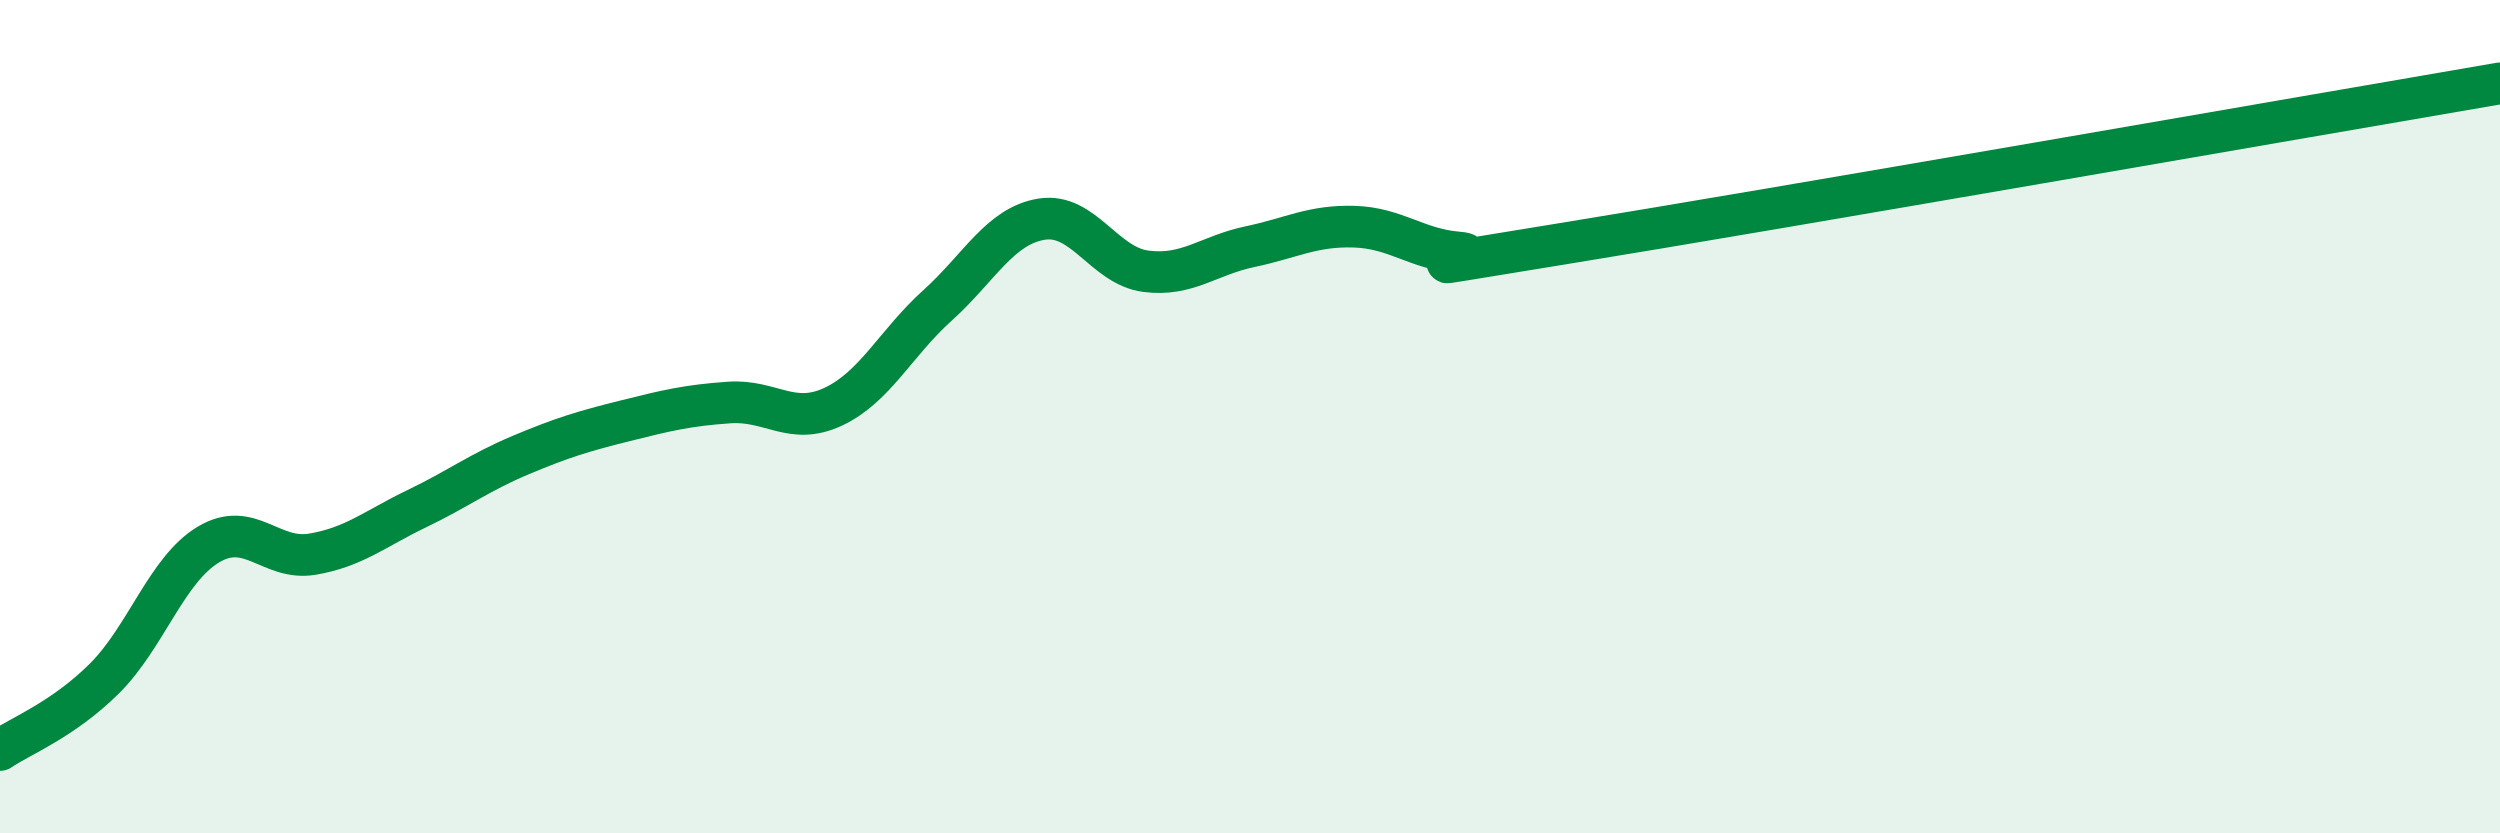
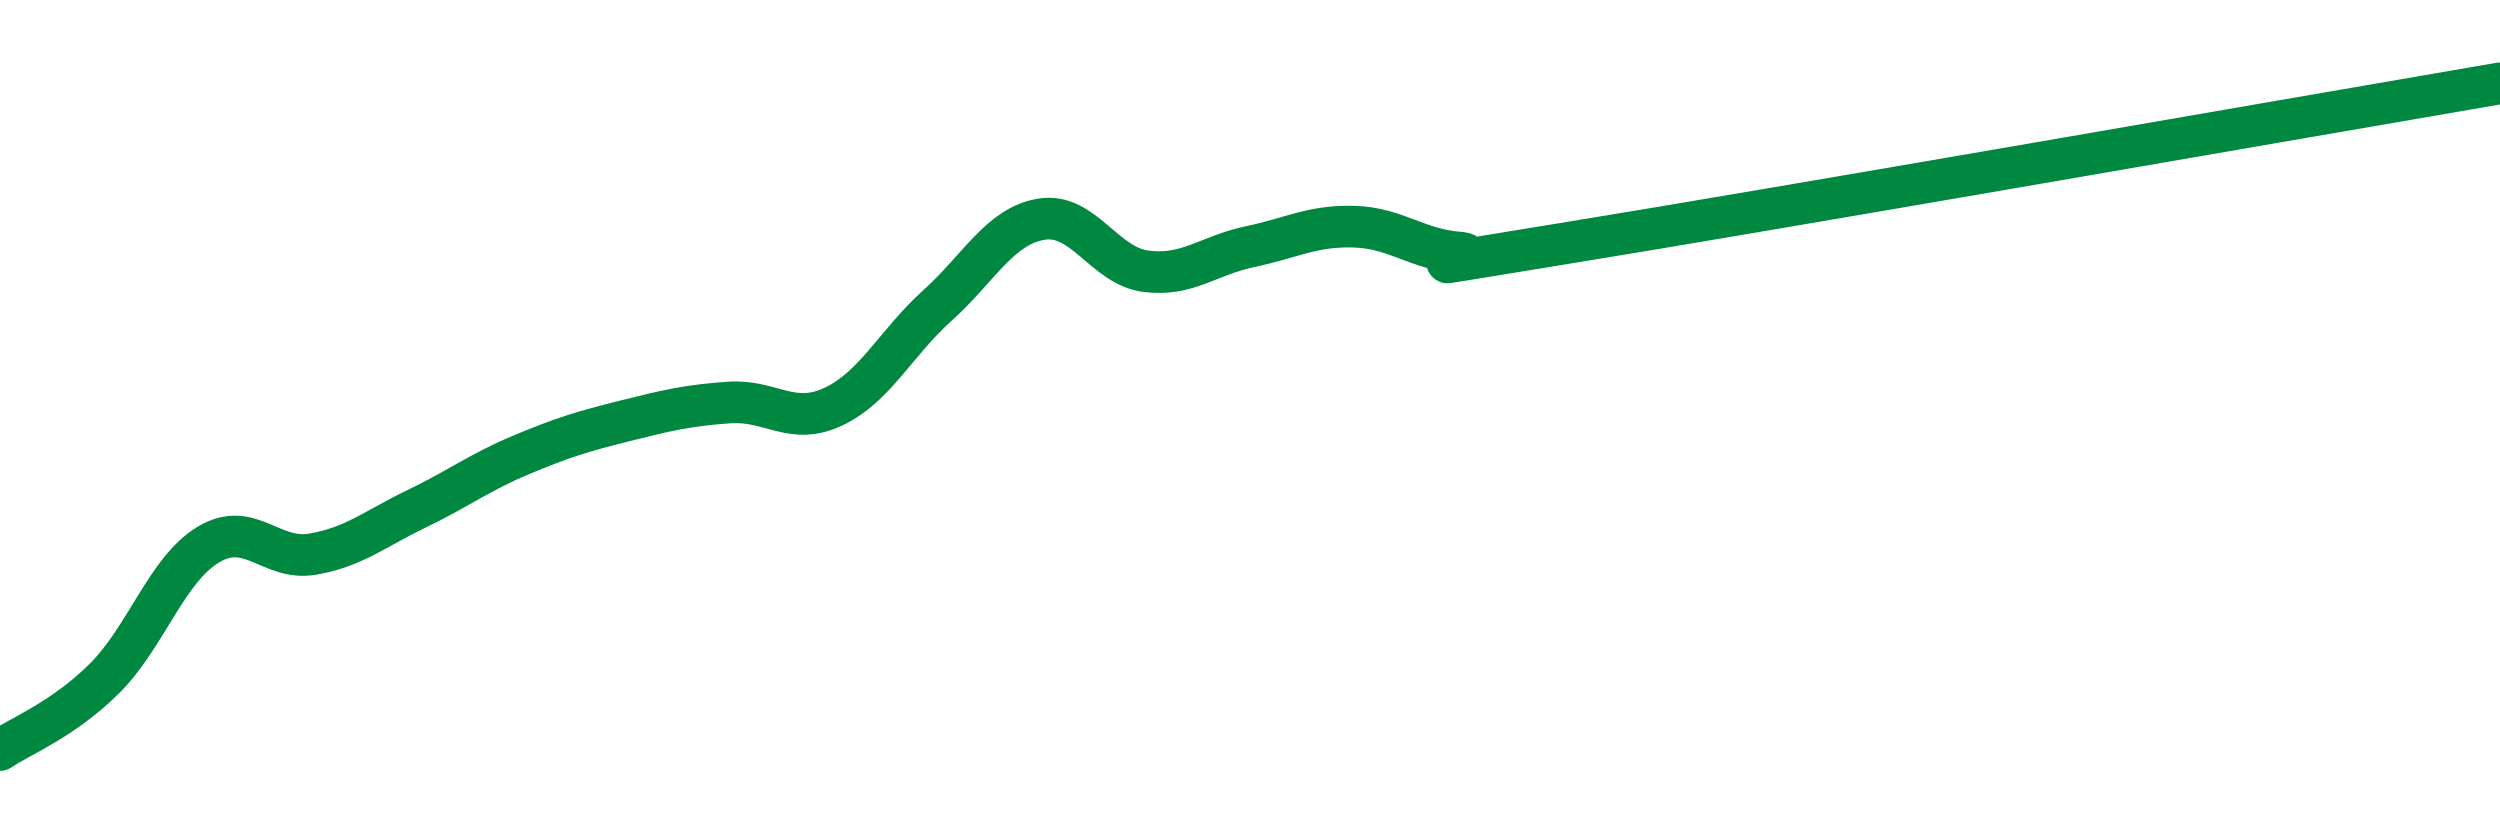
<svg xmlns="http://www.w3.org/2000/svg" width="60" height="20" viewBox="0 0 60 20">
-   <path d="M 0,18 C 0.5,17.66 1.5,17.28 2.5,16.29 C 3.5,15.3 4,13.67 5,13.07 C 6,12.47 6.5,13.47 7.5,13.3 C 8.5,13.13 9,12.69 10,12.21 C 11,11.73 11.5,11.34 12.5,10.92 C 13.5,10.5 14,10.35 15,10.1 C 16,9.85 16.5,9.73 17.5,9.66 C 18.5,9.59 19,10.23 20,9.76 C 21,9.29 21.5,8.23 22.5,7.33 C 23.5,6.43 24,5.42 25,5.26 C 26,5.1 26.5,6.38 27.5,6.51 C 28.5,6.64 29,6.13 30,5.92 C 31,5.71 31.5,5.41 32.5,5.44 C 33.5,5.47 34,5.98 35,6.06 C 36,6.14 32.5,6.66 37.5,5.85 C 42.5,5.04 55.5,2.77 60,2L60 20L0 20Z" fill="#008740" opacity="0.1" stroke-linecap="round" stroke-linejoin="round" />
  <path d="M 0,18 C 0.5,17.66 1.5,17.28 2.5,16.29 C 3.5,15.3 4,13.67 5,13.07 C 6,12.47 6.5,13.47 7.5,13.3 C 8.5,13.13 9,12.69 10,12.21 C 11,11.73 11.5,11.34 12.5,10.92 C 13.5,10.5 14,10.35 15,10.1 C 16,9.85 16.5,9.73 17.5,9.66 C 18.5,9.59 19,10.23 20,9.76 C 21,9.29 21.5,8.23 22.5,7.33 C 23.5,6.43 24,5.42 25,5.26 C 26,5.1 26.5,6.38 27.5,6.51 C 28.5,6.64 29,6.13 30,5.92 C 31,5.71 31.5,5.41 32.5,5.44 C 33.5,5.47 34,5.98 35,6.06 C 36,6.14 32.5,6.66 37.5,5.85 C 42.5,5.04 55.5,2.77 60,2" stroke="#008740" stroke-width="1" fill="none" stroke-linecap="round" stroke-linejoin="round" />
</svg>